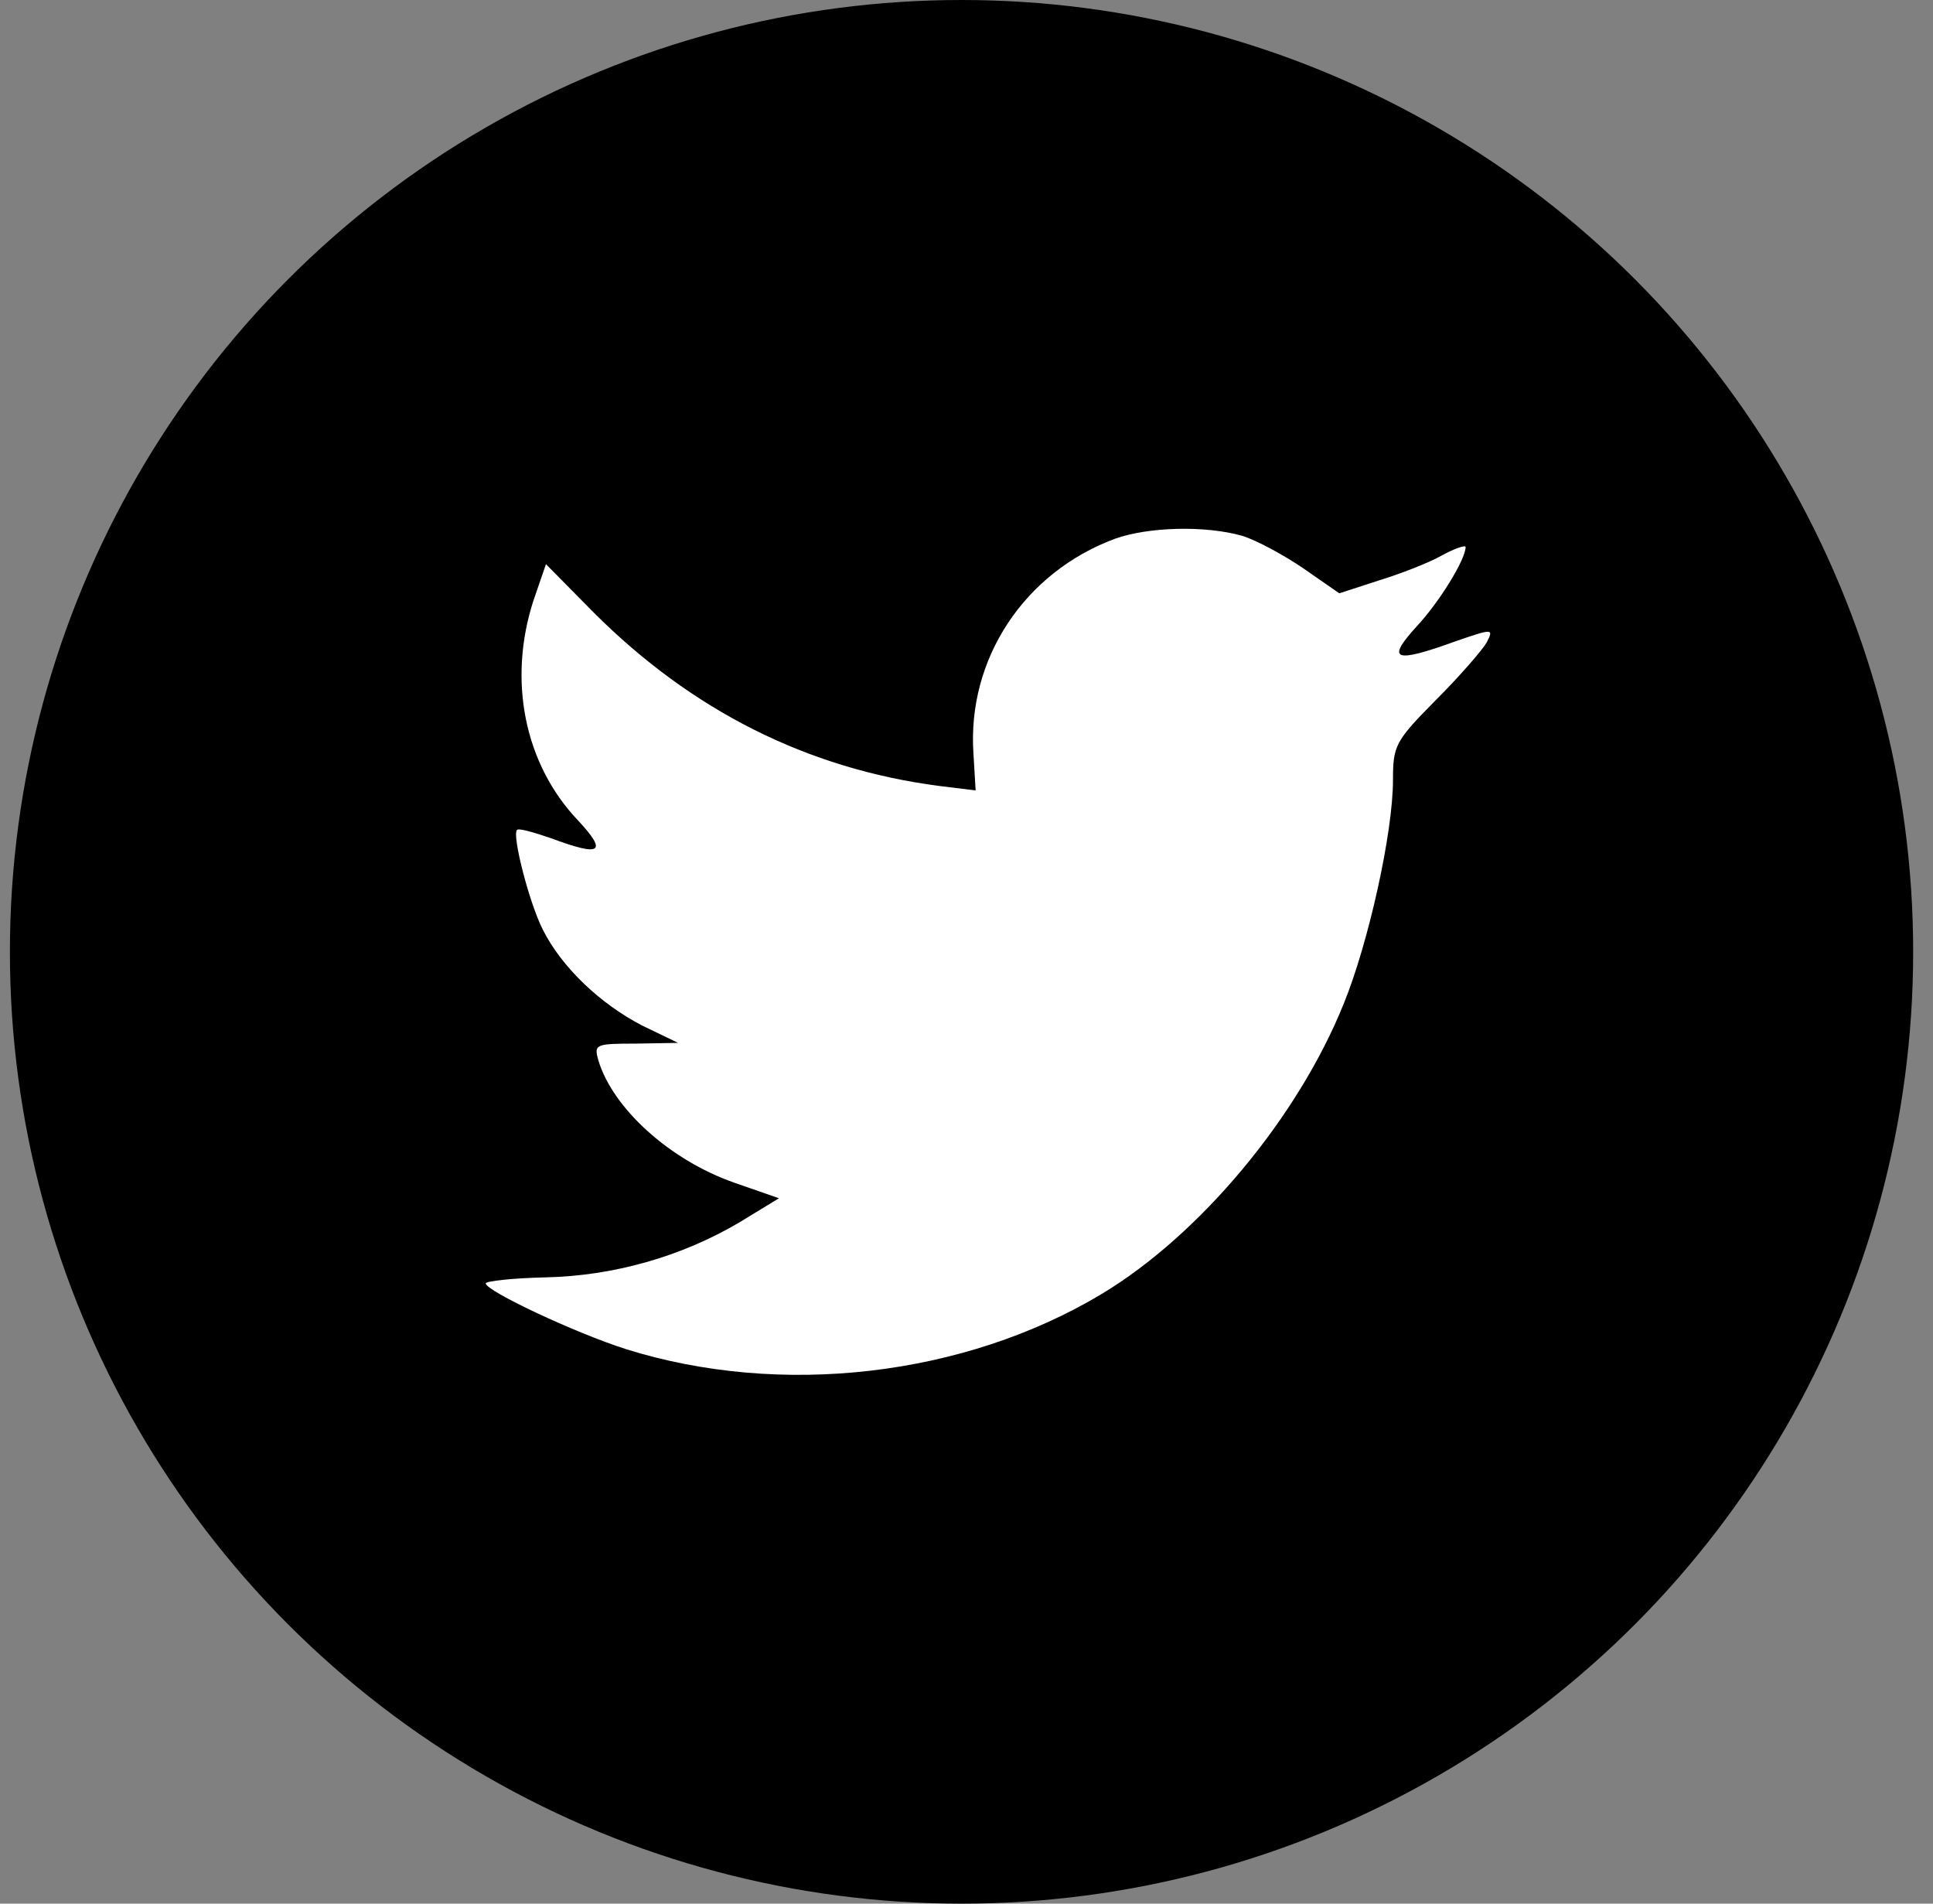
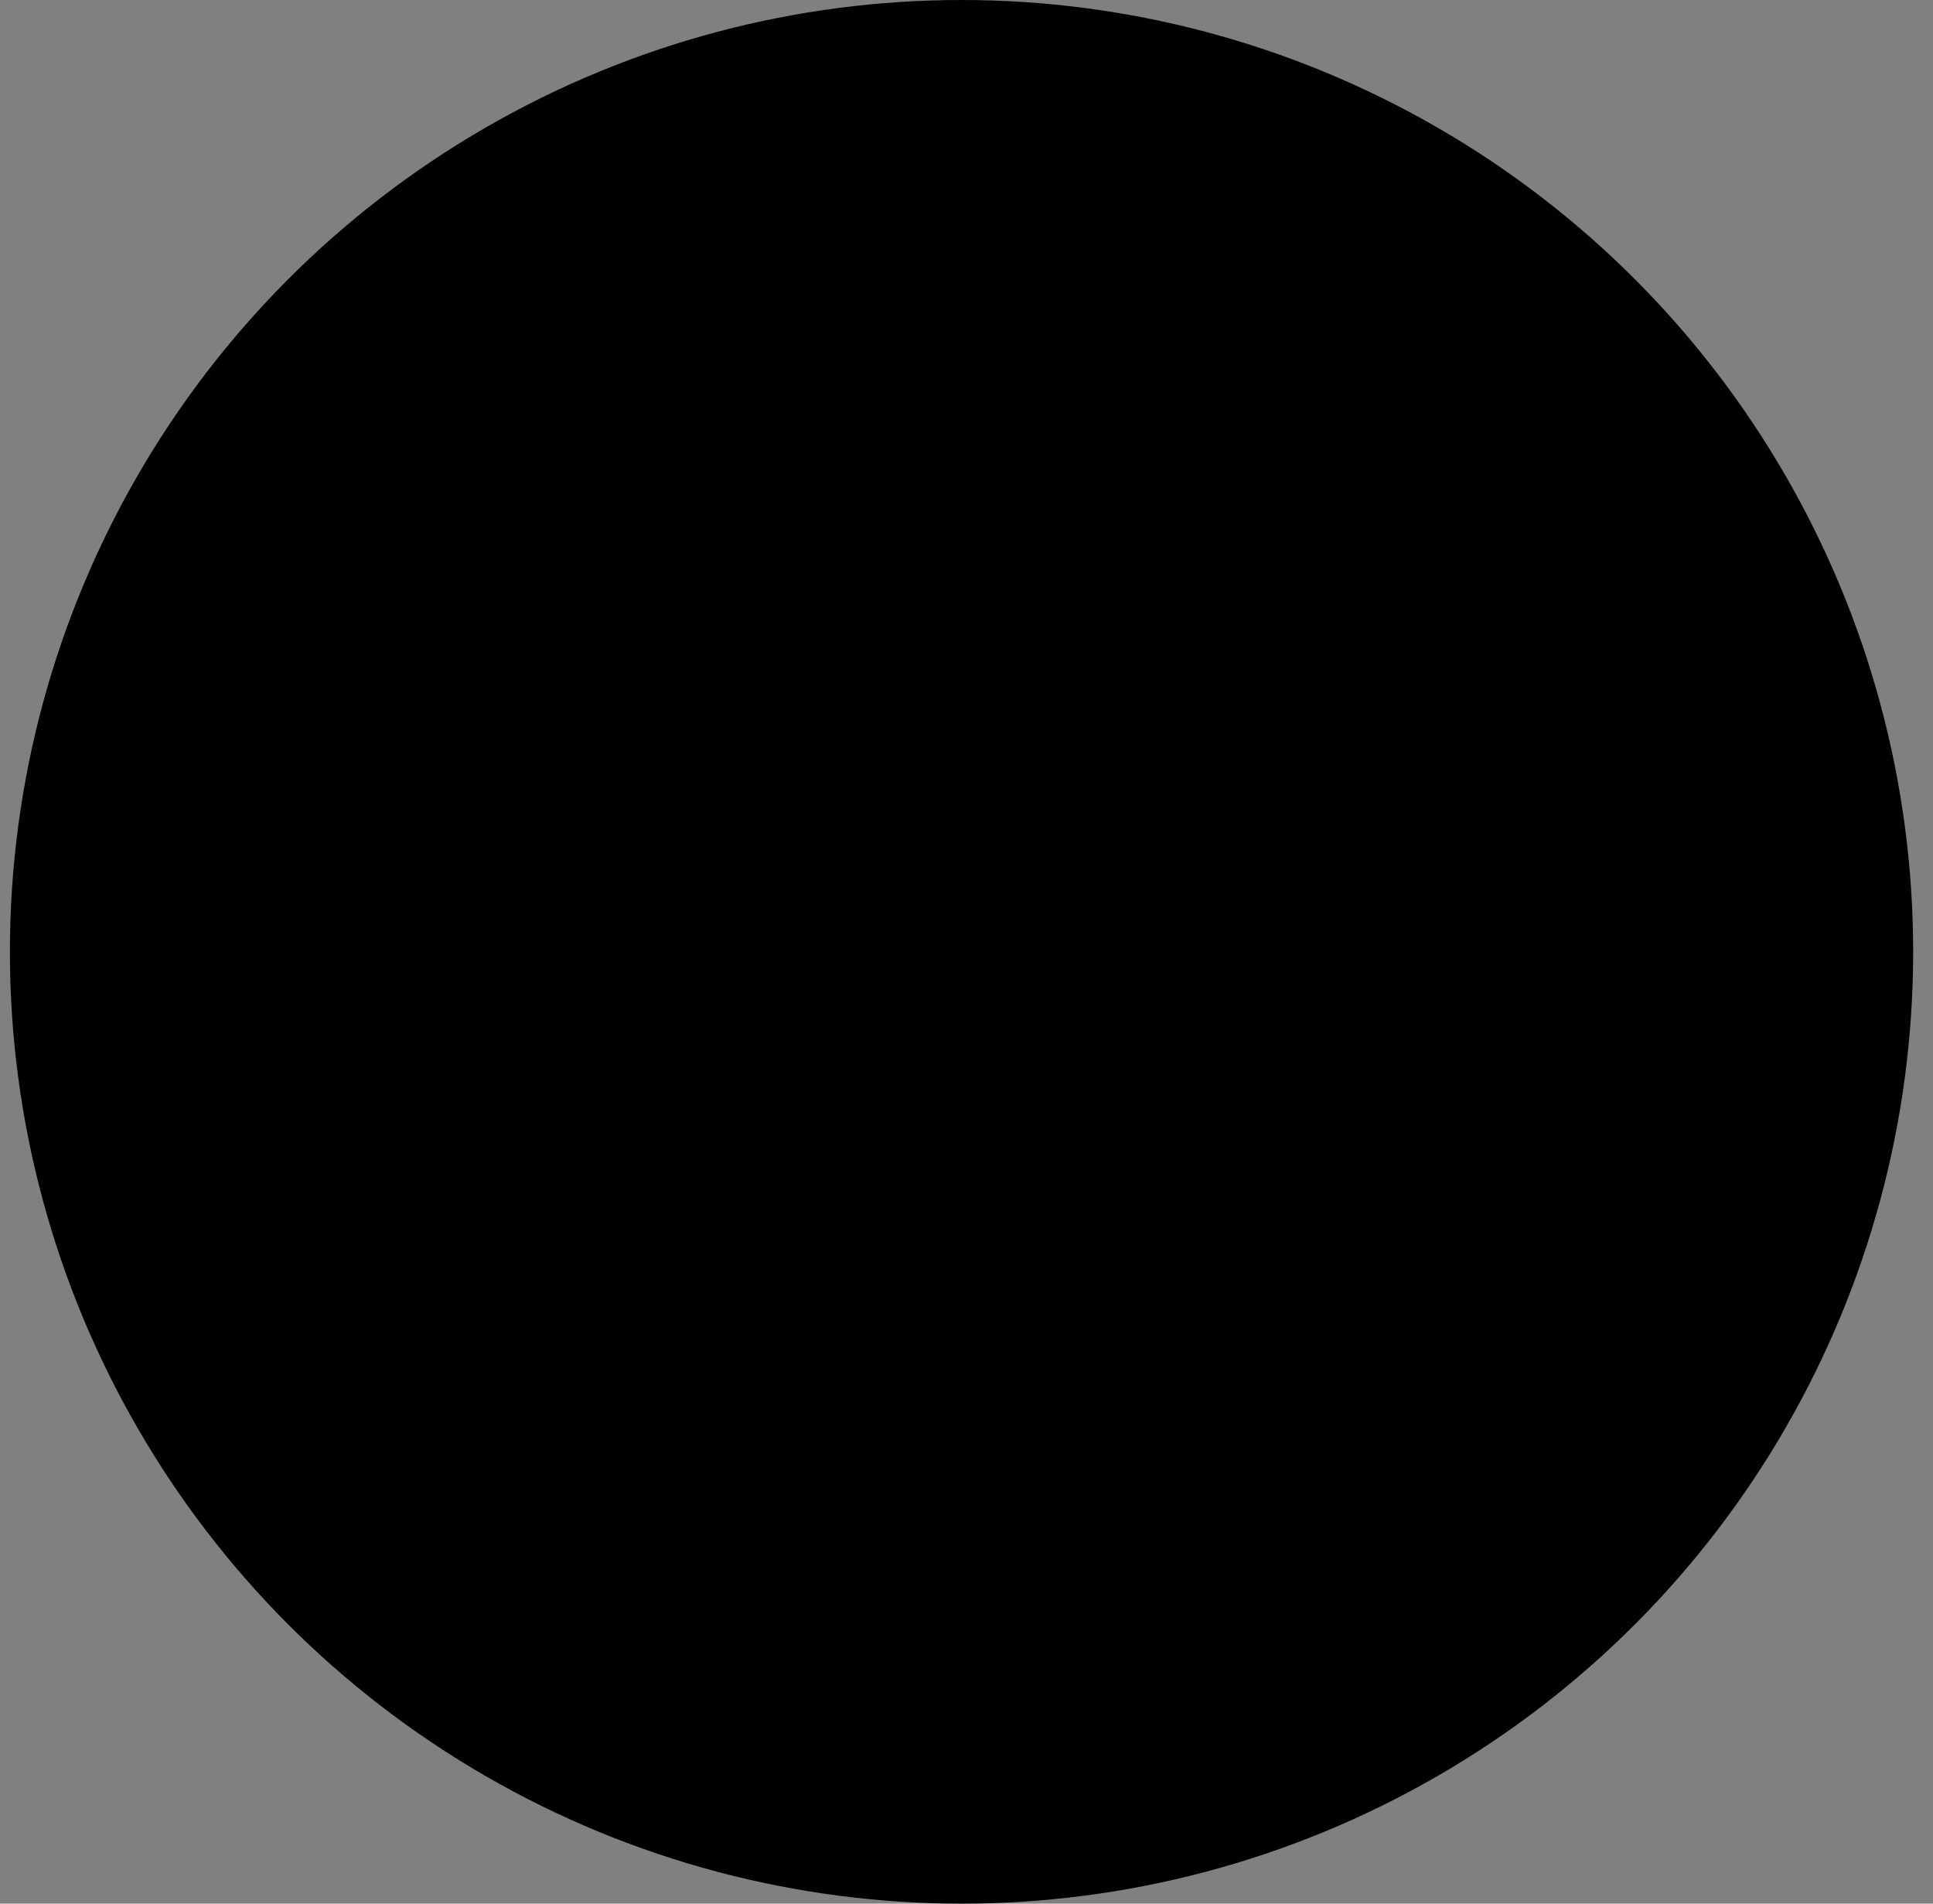
<svg xmlns="http://www.w3.org/2000/svg" width="65px" height="64px" viewBox="0 0 65 64" version="1.1">
  <rect x="0" y="0" width="65" height="64" fill="#808080" stroke="none" />
  <title>twitter</title>
  <desc>Created with Sketch.</desc>
  <defs />
  <g id="Page-1" stroke="none" stroke-width="1" fill="none" fill-rule="evenodd">
    <g id="buy-erik-home" transform="translate(-1120, -560)">
      <g id="Group" transform="translate(1035, 560)">
        <g id="twitter" transform="translate(85, 0)">
          <circle id="Oval" fill="#000000" cx="32.333" cy="32" r="32" />
-           <path d="M37.493,18.113 C34.443,19.243 32.515,22.156 32.734,25.344 L32.807,26.574 L31.587,26.424 C27.146,25.847 23.265,23.889 19.97,20.599 L18.359,18.967 L17.944,20.172 C17.066,22.859 17.627,25.696 19.457,27.604 C20.433,28.659 20.213,28.81 18.53,28.181 C17.944,27.981 17.432,27.831 17.383,27.905 C17.213,28.082 17.797,30.366 18.261,31.27 C18.896,32.526 20.189,33.755 21.605,34.484 L22.801,35.061 L21.386,35.086 C20.02,35.086 19.971,35.111 20.118,35.64 C20.606,37.272 22.533,39.005 24.681,39.758 L26.194,40.285 L24.877,41.088 C22.925,42.245 20.63,42.897 18.336,42.945 C17.236,42.97 16.333,43.071 16.333,43.147 C16.333,43.397 19.312,44.802 21.044,45.356 C26.242,46.988 32.417,46.284 37.054,43.498 C40.349,41.514 43.643,37.572 45.181,33.754 C46.012,31.722 46.841,28.005 46.841,26.223 C46.841,25.068 46.915,24.917 48.281,23.537 C49.087,22.733 49.843,21.855 49.99,21.604 C50.234,21.126 50.208,21.126 48.965,21.553 C46.89,22.306 46.597,22.206 47.623,21.076 C48.379,20.273 49.283,18.816 49.283,18.389 C49.283,18.315 48.917,18.439 48.501,18.665 C48.062,18.917 47.086,19.294 46.353,19.519 L45.036,19.947 L43.84,19.117 C43.18,18.665 42.255,18.163 41.765,18.012 C40.52,17.662 38.616,17.711 37.493,18.113 Z" id="Path" fill="#FFFFFF" />
        </g>
      </g>
    </g>
  </g>
</svg>